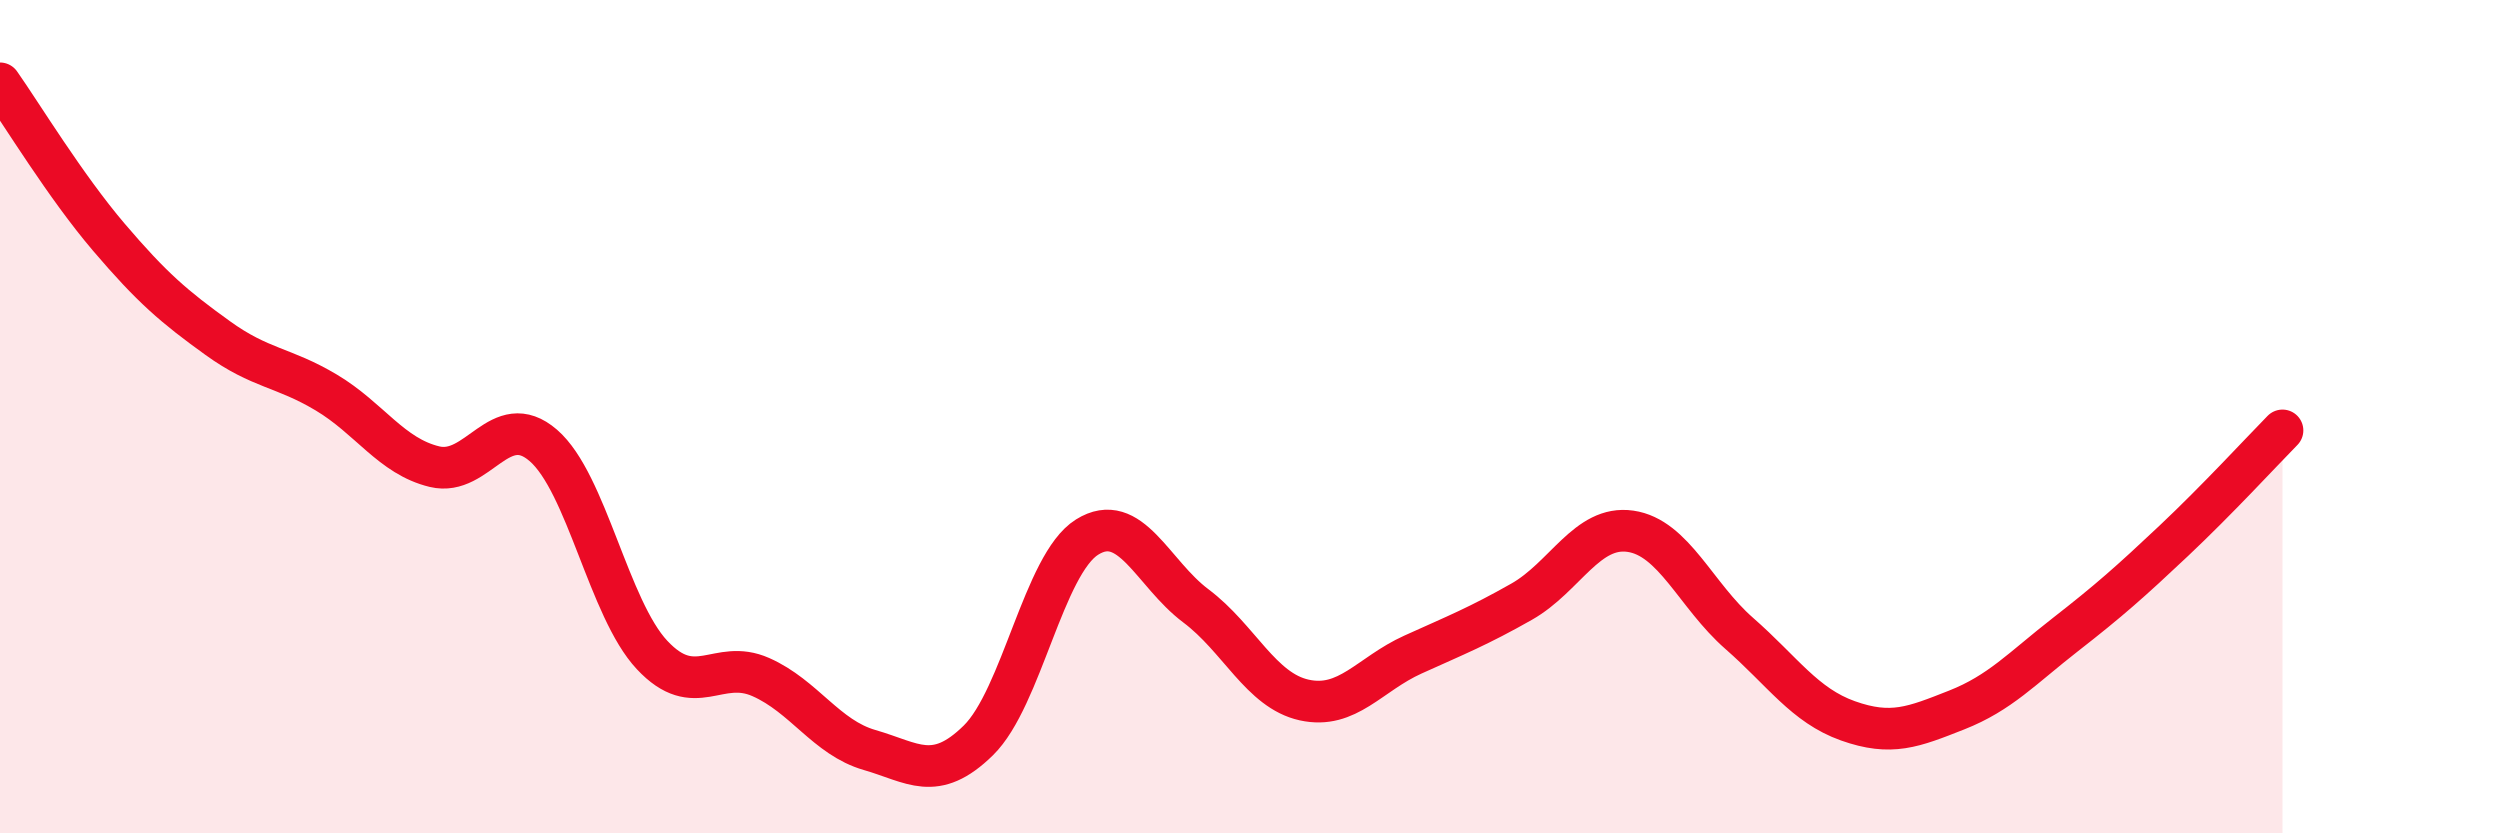
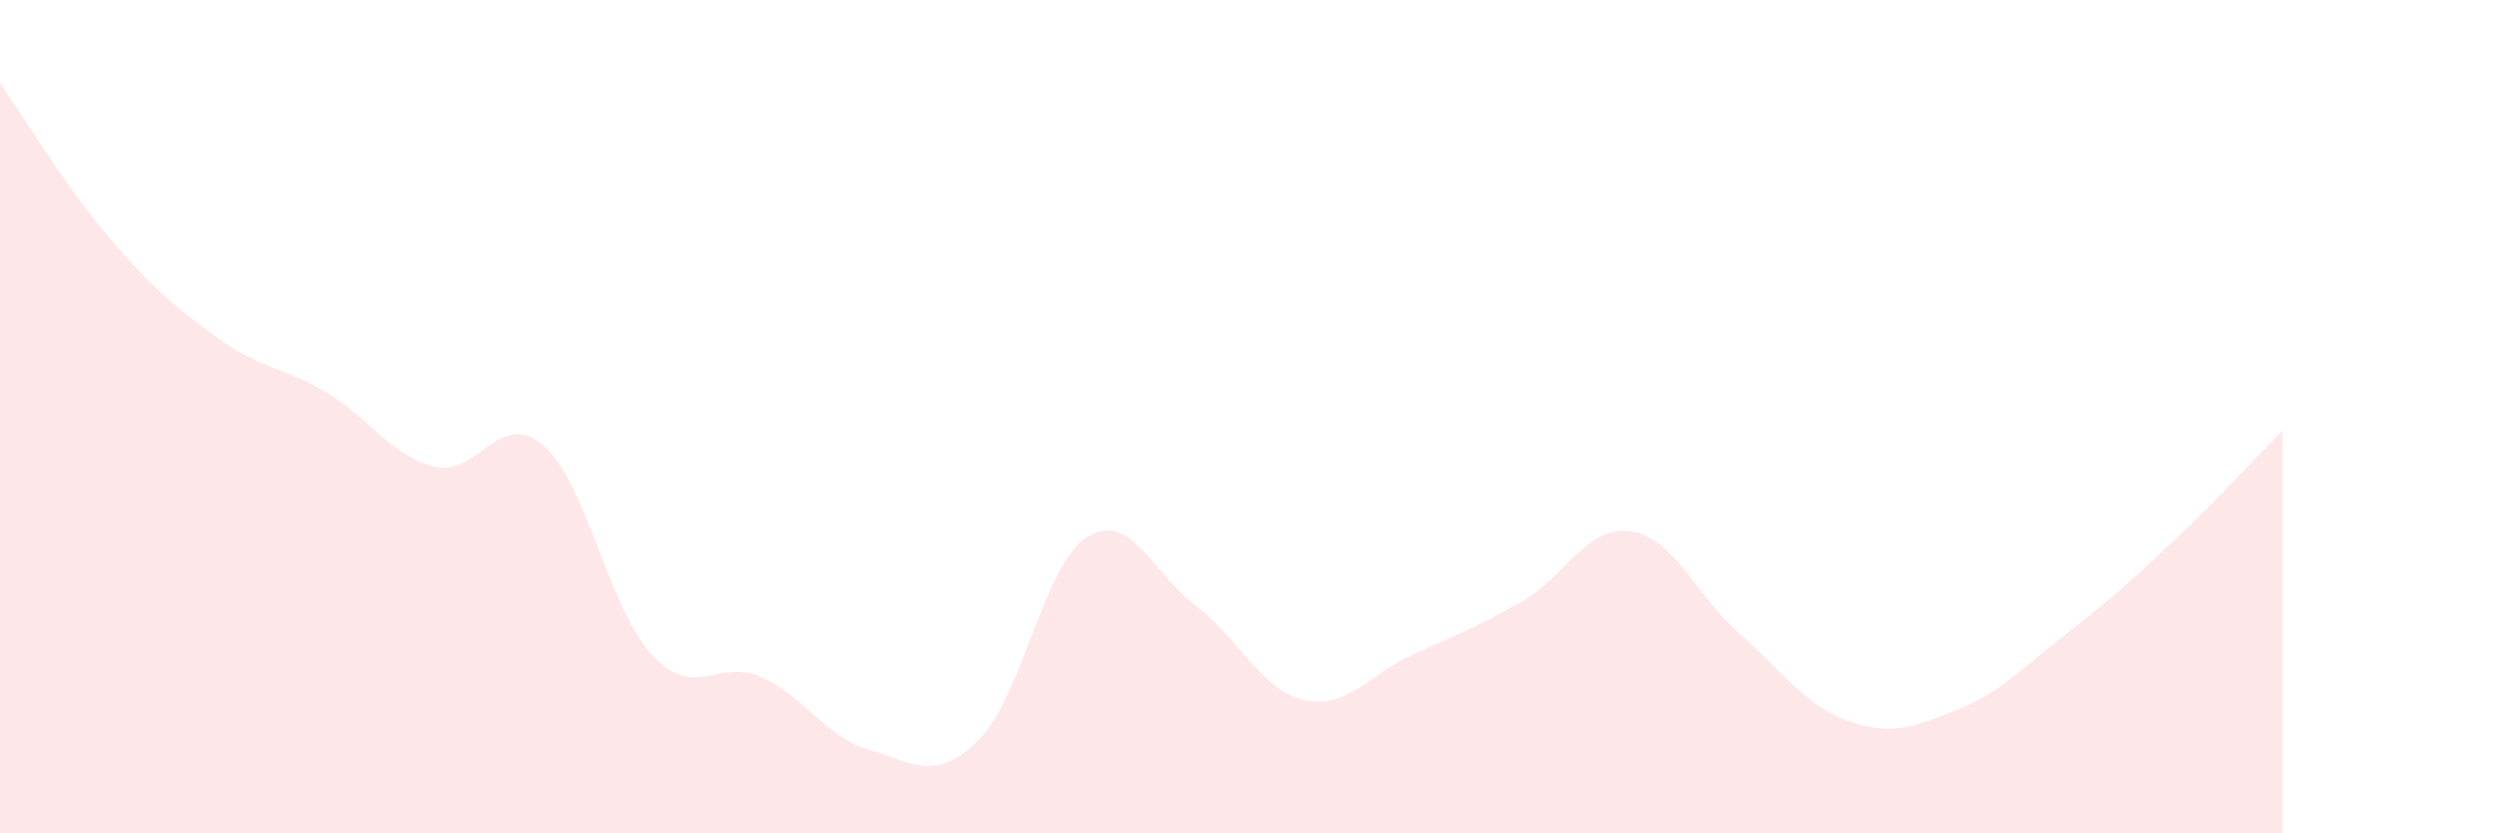
<svg xmlns="http://www.w3.org/2000/svg" width="60" height="20" viewBox="0 0 60 20">
  <path d="M 0,2 C 0.52,2.74 1.57,4.47 2.61,5.69 C 3.65,6.91 4.18,7.36 5.22,8.11 C 6.26,8.86 6.79,8.8 7.83,9.42 C 8.87,10.04 9.39,10.95 10.43,11.2 C 11.47,11.45 12,9.79 13.04,10.69 C 14.08,11.59 14.61,14.61 15.65,15.72 C 16.69,16.83 17.22,15.79 18.26,16.25 C 19.3,16.71 19.83,17.7 20.87,18 C 21.91,18.3 22.44,18.79 23.48,17.77 C 24.52,16.75 25.05,13.54 26.09,12.89 C 27.13,12.24 27.66,13.76 28.7,14.54 C 29.74,15.32 30.26,16.57 31.3,16.8 C 32.34,17.03 32.87,16.18 33.91,15.71 C 34.95,15.24 35.48,15.03 36.52,14.44 C 37.56,13.85 38.09,12.6 39.13,12.75 C 40.17,12.9 40.7,14.29 41.74,15.2 C 42.78,16.11 43.31,16.93 44.35,17.3 C 45.39,17.67 45.92,17.45 46.96,17.04 C 48,16.63 48.53,16.04 49.57,15.23 C 50.61,14.42 51.13,13.96 52.17,12.98 C 53.21,12 54.26,10.86 54.78,10.33L54.78 20L0 20Z" fill="#EB0A25" opacity="0.1" stroke-linecap="round" stroke-linejoin="round" />
-   <path d="M 0,2 C 0.52,2.74 1.57,4.47 2.61,5.69 C 3.65,6.91 4.18,7.36 5.22,8.11 C 6.26,8.86 6.79,8.8 7.83,9.42 C 8.87,10.04 9.39,10.95 10.43,11.2 C 11.47,11.45 12,9.79 13.04,10.69 C 14.08,11.59 14.61,14.61 15.65,15.72 C 16.69,16.83 17.22,15.79 18.26,16.25 C 19.3,16.71 19.83,17.7 20.87,18 C 21.91,18.3 22.44,18.79 23.48,17.77 C 24.52,16.75 25.05,13.54 26.09,12.89 C 27.13,12.24 27.66,13.76 28.7,14.54 C 29.74,15.32 30.26,16.57 31.3,16.8 C 32.34,17.03 32.87,16.18 33.91,15.71 C 34.95,15.24 35.48,15.03 36.52,14.44 C 37.56,13.85 38.09,12.6 39.13,12.75 C 40.17,12.9 40.7,14.29 41.74,15.2 C 42.78,16.11 43.31,16.93 44.35,17.3 C 45.39,17.67 45.92,17.45 46.96,17.04 C 48,16.63 48.53,16.04 49.57,15.23 C 50.61,14.42 51.13,13.96 52.17,12.98 C 53.21,12 54.26,10.86 54.78,10.33" stroke="#EB0A25" stroke-width="1" fill="none" stroke-linecap="round" stroke-linejoin="round" />
</svg>